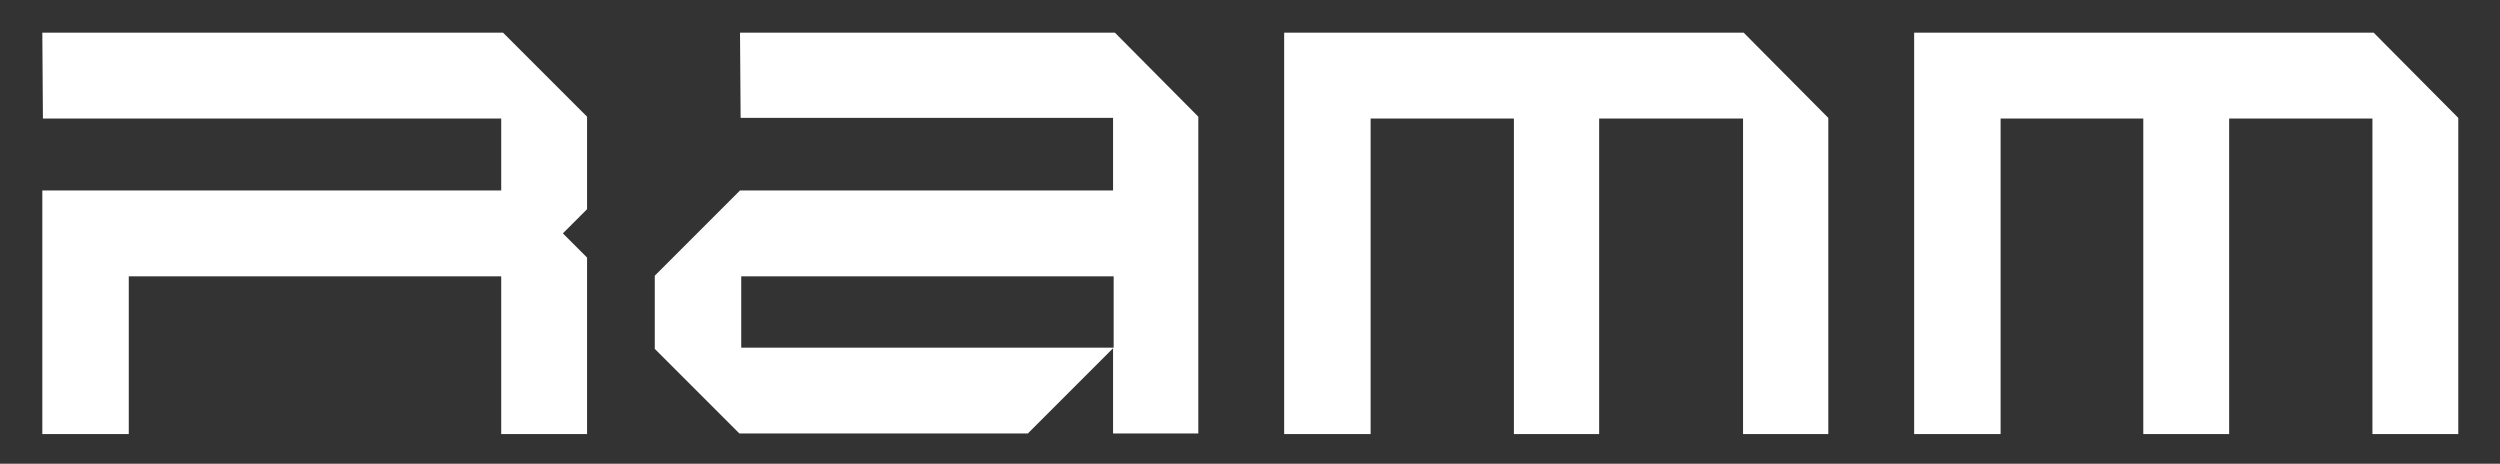
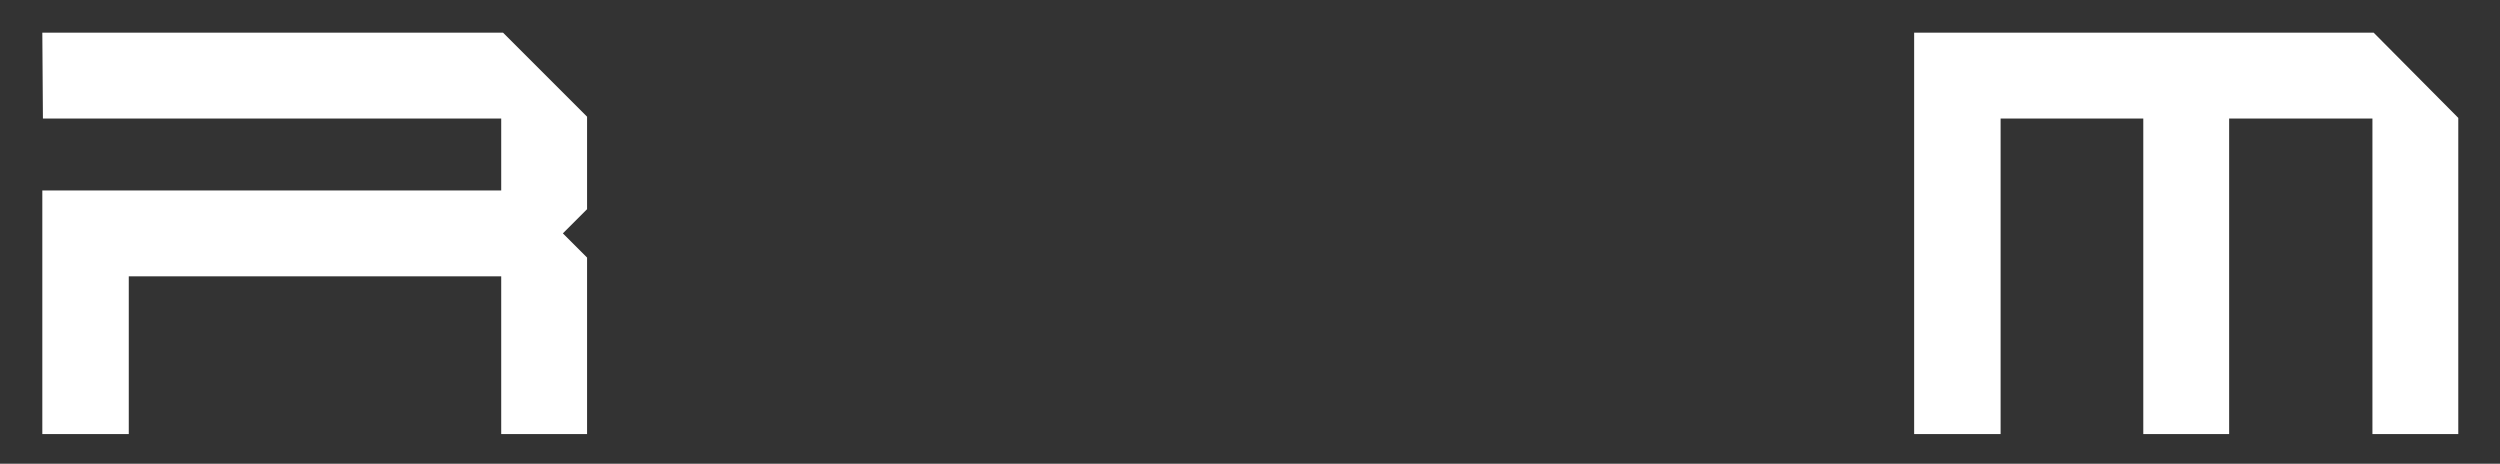
<svg xmlns="http://www.w3.org/2000/svg" version="1.1" id="Livello_1" x="0px" y="0px" viewBox="0 0 413.5 76.7" style="enable-background:new 0 0 413.5 76.7;" xml:space="preserve">
  <rect x="0" y="0" width="413.5" height="76.7" fill="#333333" stroke="none" />
  <style type="text/css">
	.st0{fill:#FFFFFF;}
</style>
  <g>
    <g>
-       <path class="st0" d="M122.4,5.4l0.1,14.1h61.6v12h-61.7l-14.1,14.1v12.1l14,14H170l14.1-14.1v14.1h14.1V19.3L184.4,5.4H122.4z     M184.2,57.5h-61.6V45.7h61.6V57.5z" />
      <polygon class="st0" points="93.1,38.6 97.1,34.6 97.1,19.3 83.2,5.4 7,5.4 7.1,19.6 82.9,19.6 82.9,31.5 7,31.5 7,71.8     21.3,71.8 21.3,45.7 82.9,45.7 82.9,71.8 97.1,71.8 97.1,42.6   " />
-       <polygon class="st0" points="212.4,5.4 212.4,71.8 226.7,71.8 226.7,19.6 250.4,19.6 250.4,71.8 264.5,71.8 264.5,19.6     288.3,19.6 288.3,71.8 302.4,71.8 302.4,19.5 288.4,5.4   " />
      <polygon class="st0" points="392.6,5.4 316.6,5.4 316.6,71.8 330.9,71.8 330.9,19.6 354.5,19.6 354.5,71.8 368.7,71.8 368.7,19.6     392.4,19.6 392.4,71.8 406.6,71.8 406.6,19.5   " />
    </g>
  </g>
</svg>